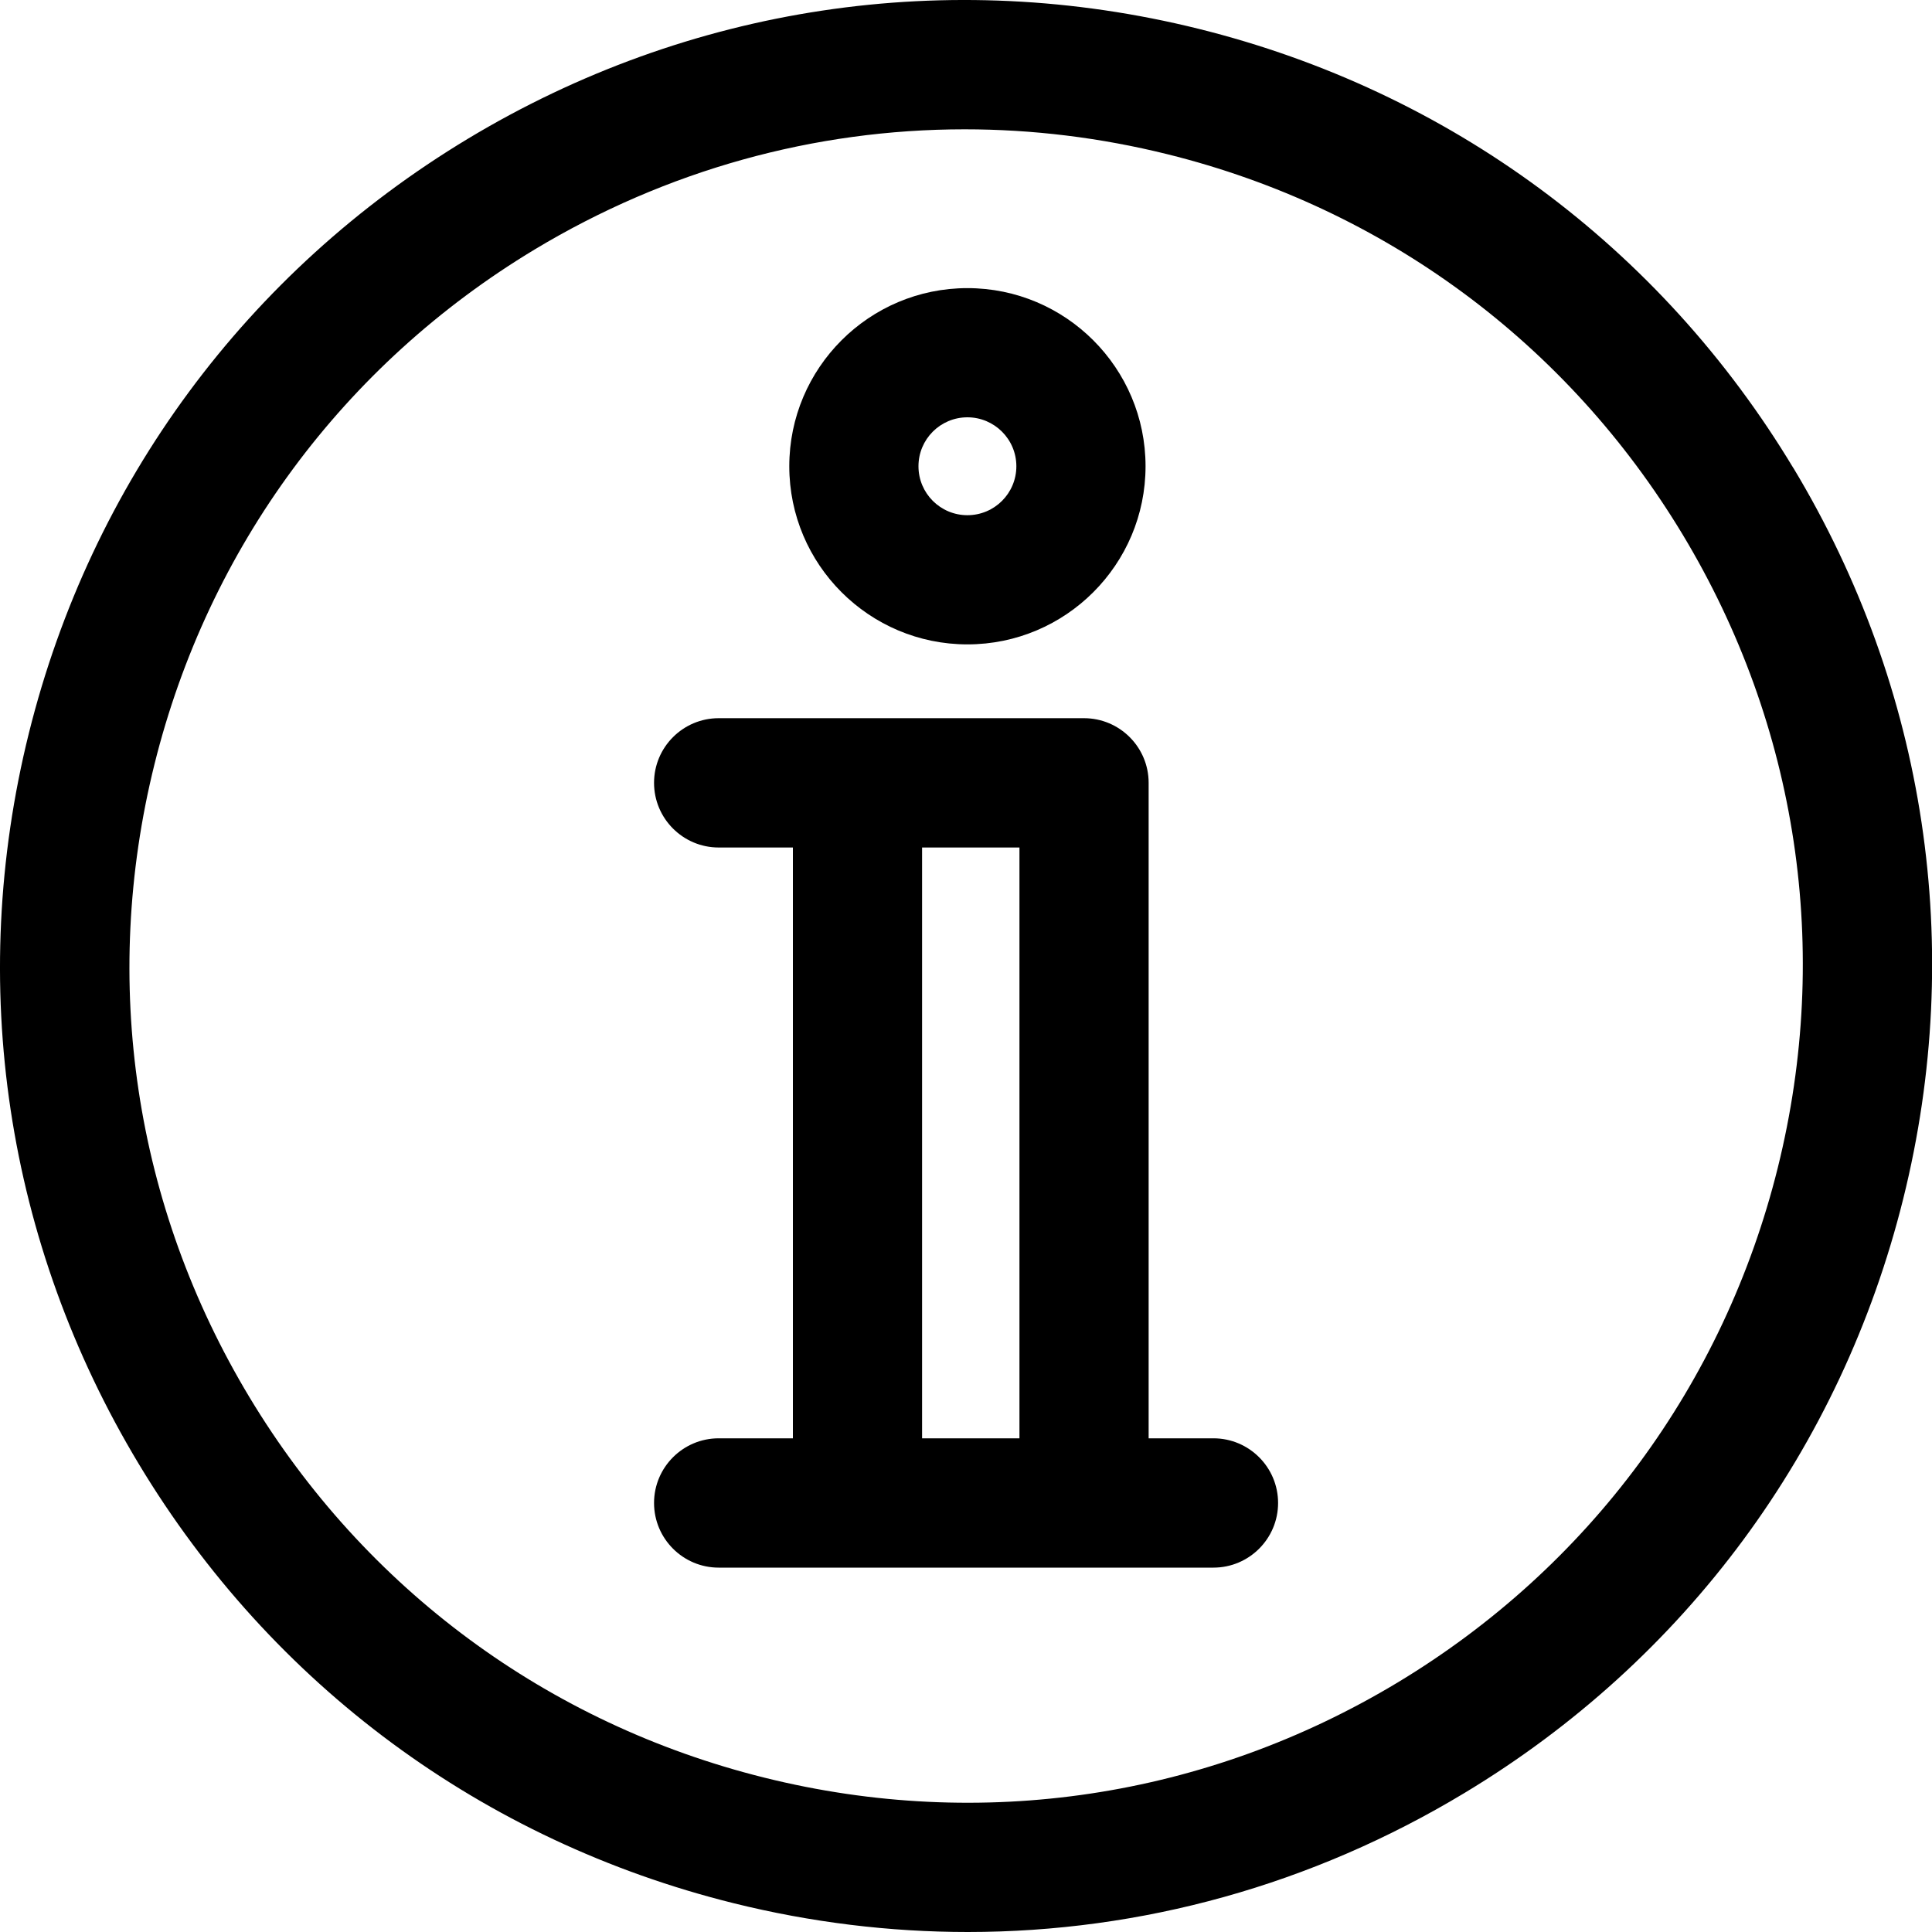
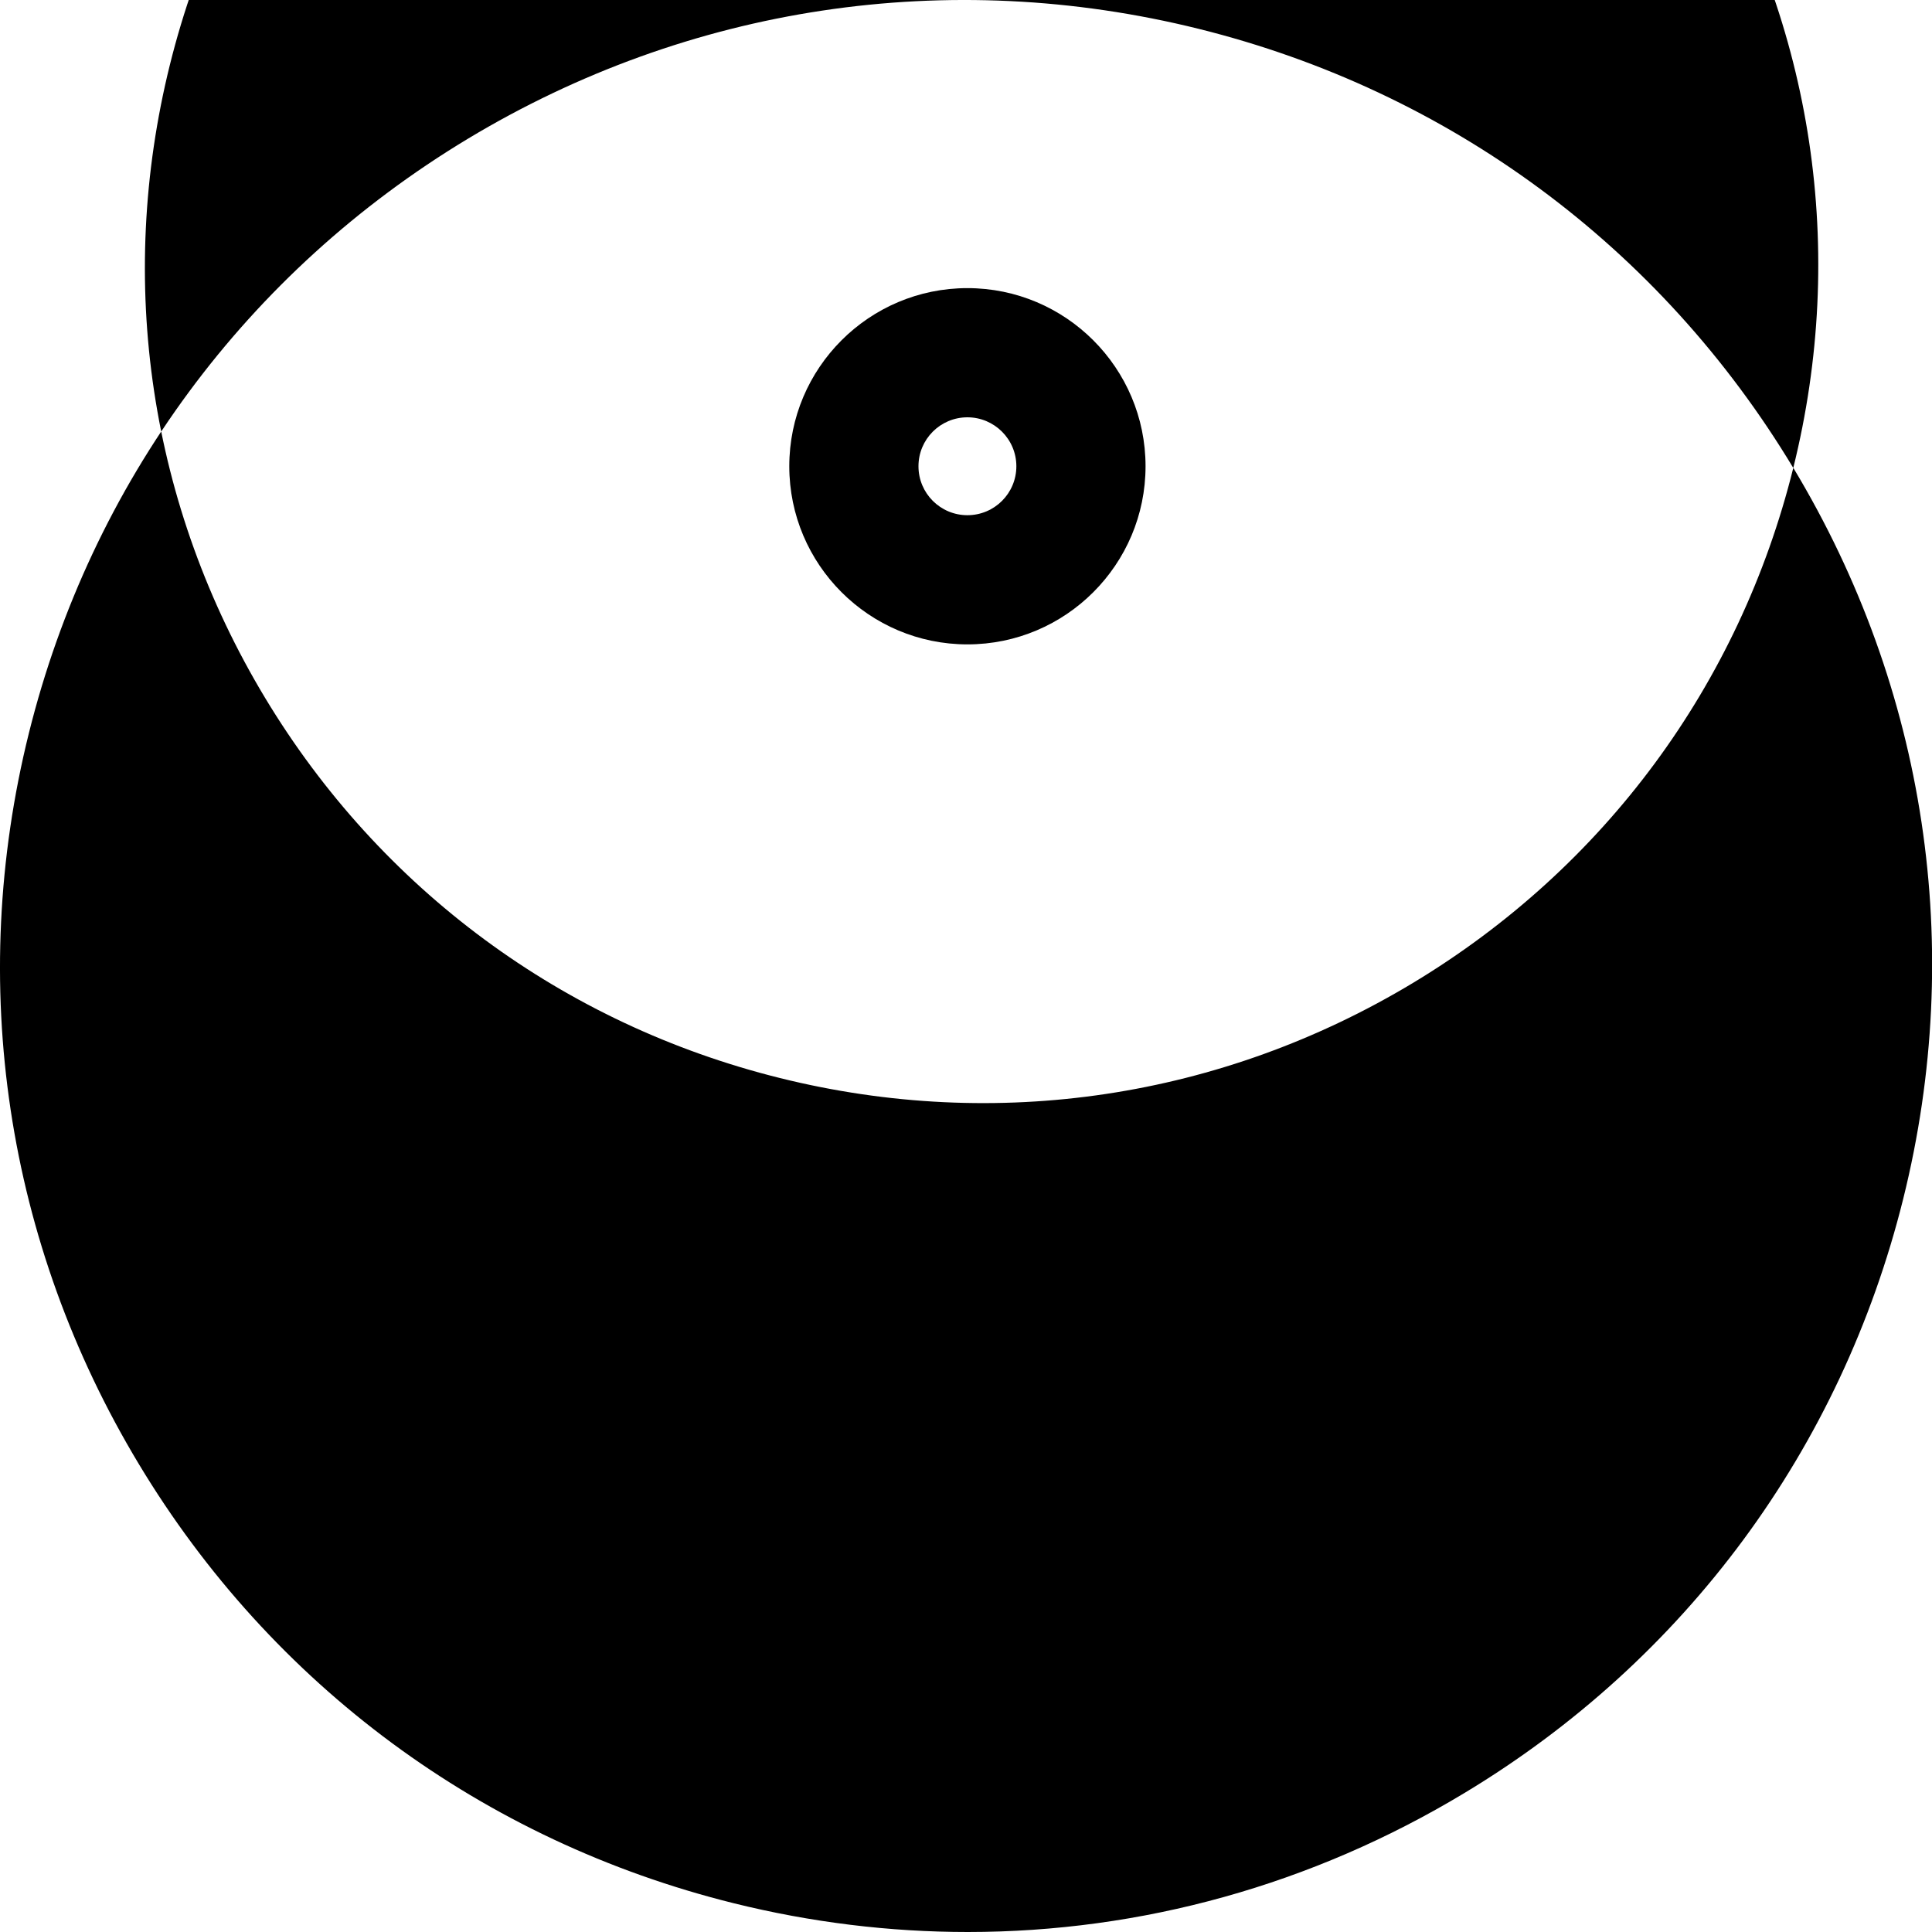
<svg xmlns="http://www.w3.org/2000/svg" viewBox="0 0 150 150">
-   <path d="m94.21,111.67h-5.03v-50.89c0-2.77-2.25-5.02-5.02-5.02h-28.36c-2.77,0-5.02,2.25-5.02,5.02s2.25,5.02,5.02,5.02h5.76v45.87h-5.76c-2.77,0-5.02,2.25-5.02,5.02s2.25,5.02,5.02,5.02h38.41c2.77,0,5.02-2.25,5.02-5.02s-2.25-5.02-5.02-5.02Zm-22.62-45.87h7.56v45.87h-7.56v-45.87Z" />
  <path d="m75.11,50.03c7.63,0,13.83-6.2,13.83-13.83s-6.2-13.83-13.83-13.83-13.83,6.2-13.83,13.83,6.2,13.83,13.83,13.83Zm0-17.63c2.09,0,3.8,1.7,3.8,3.8s-1.7,3.8-3.8,3.8-3.8-1.7-3.8-3.8,1.7-3.8,3.8-3.8Z" />
-   <path d="m139.23,36.33c-10.33-17.16-26.72-29.26-46.16-34.09C73.63-2.59,53.48.45,36.33,10.77,19.17,21.11,7.07,37.5,2.24,56.93c-4.83,19.44-1.79,39.59,8.54,56.74,10.33,17.16,26.72,29.26,46.16,34.09,6.04,1.5,12.14,2.24,18.2,2.24,13.46,0,26.71-3.65,38.54-10.78,17.16-10.33,29.26-26.72,34.09-46.16,4.83-19.43,1.79-39.59-8.54-56.74Zm-1.2,54.32c-4.18,16.83-14.67,31.03-29.52,39.98-14.86,8.95-32.31,11.58-49.15,7.39-16.83-4.18-31.03-14.67-39.98-29.52-8.95-14.86-11.57-32.31-7.39-49.15,4.18-16.83,14.67-31.03,29.52-39.98,10.25-6.17,21.72-9.33,33.38-9.33,5.25,0,10.54.64,15.77,1.94,16.83,4.18,31.03,14.67,39.98,29.52,8.95,14.86,11.57,32.31,7.39,49.15Z" />
+   <path d="m139.23,36.33c-10.33-17.16-26.72-29.26-46.16-34.09C73.63-2.59,53.48.45,36.33,10.77,19.17,21.11,7.07,37.5,2.24,56.93c-4.83,19.44-1.79,39.59,8.54,56.74,10.33,17.16,26.72,29.26,46.16,34.09,6.04,1.5,12.14,2.24,18.2,2.24,13.46,0,26.71-3.65,38.54-10.78,17.16-10.33,29.26-26.72,34.09-46.16,4.83-19.43,1.79-39.59-8.54-56.74Zc-4.18,16.83-14.67,31.03-29.52,39.98-14.86,8.95-32.31,11.58-49.15,7.39-16.83-4.18-31.03-14.67-39.98-29.52-8.95-14.86-11.57-32.31-7.39-49.15,4.18-16.83,14.67-31.03,29.52-39.98,10.25-6.17,21.72-9.33,33.38-9.33,5.25,0,10.54.64,15.77,1.94,16.83,4.18,31.03,14.67,39.98,29.52,8.95,14.86,11.57,32.31,7.39,49.15Z" />
</svg>